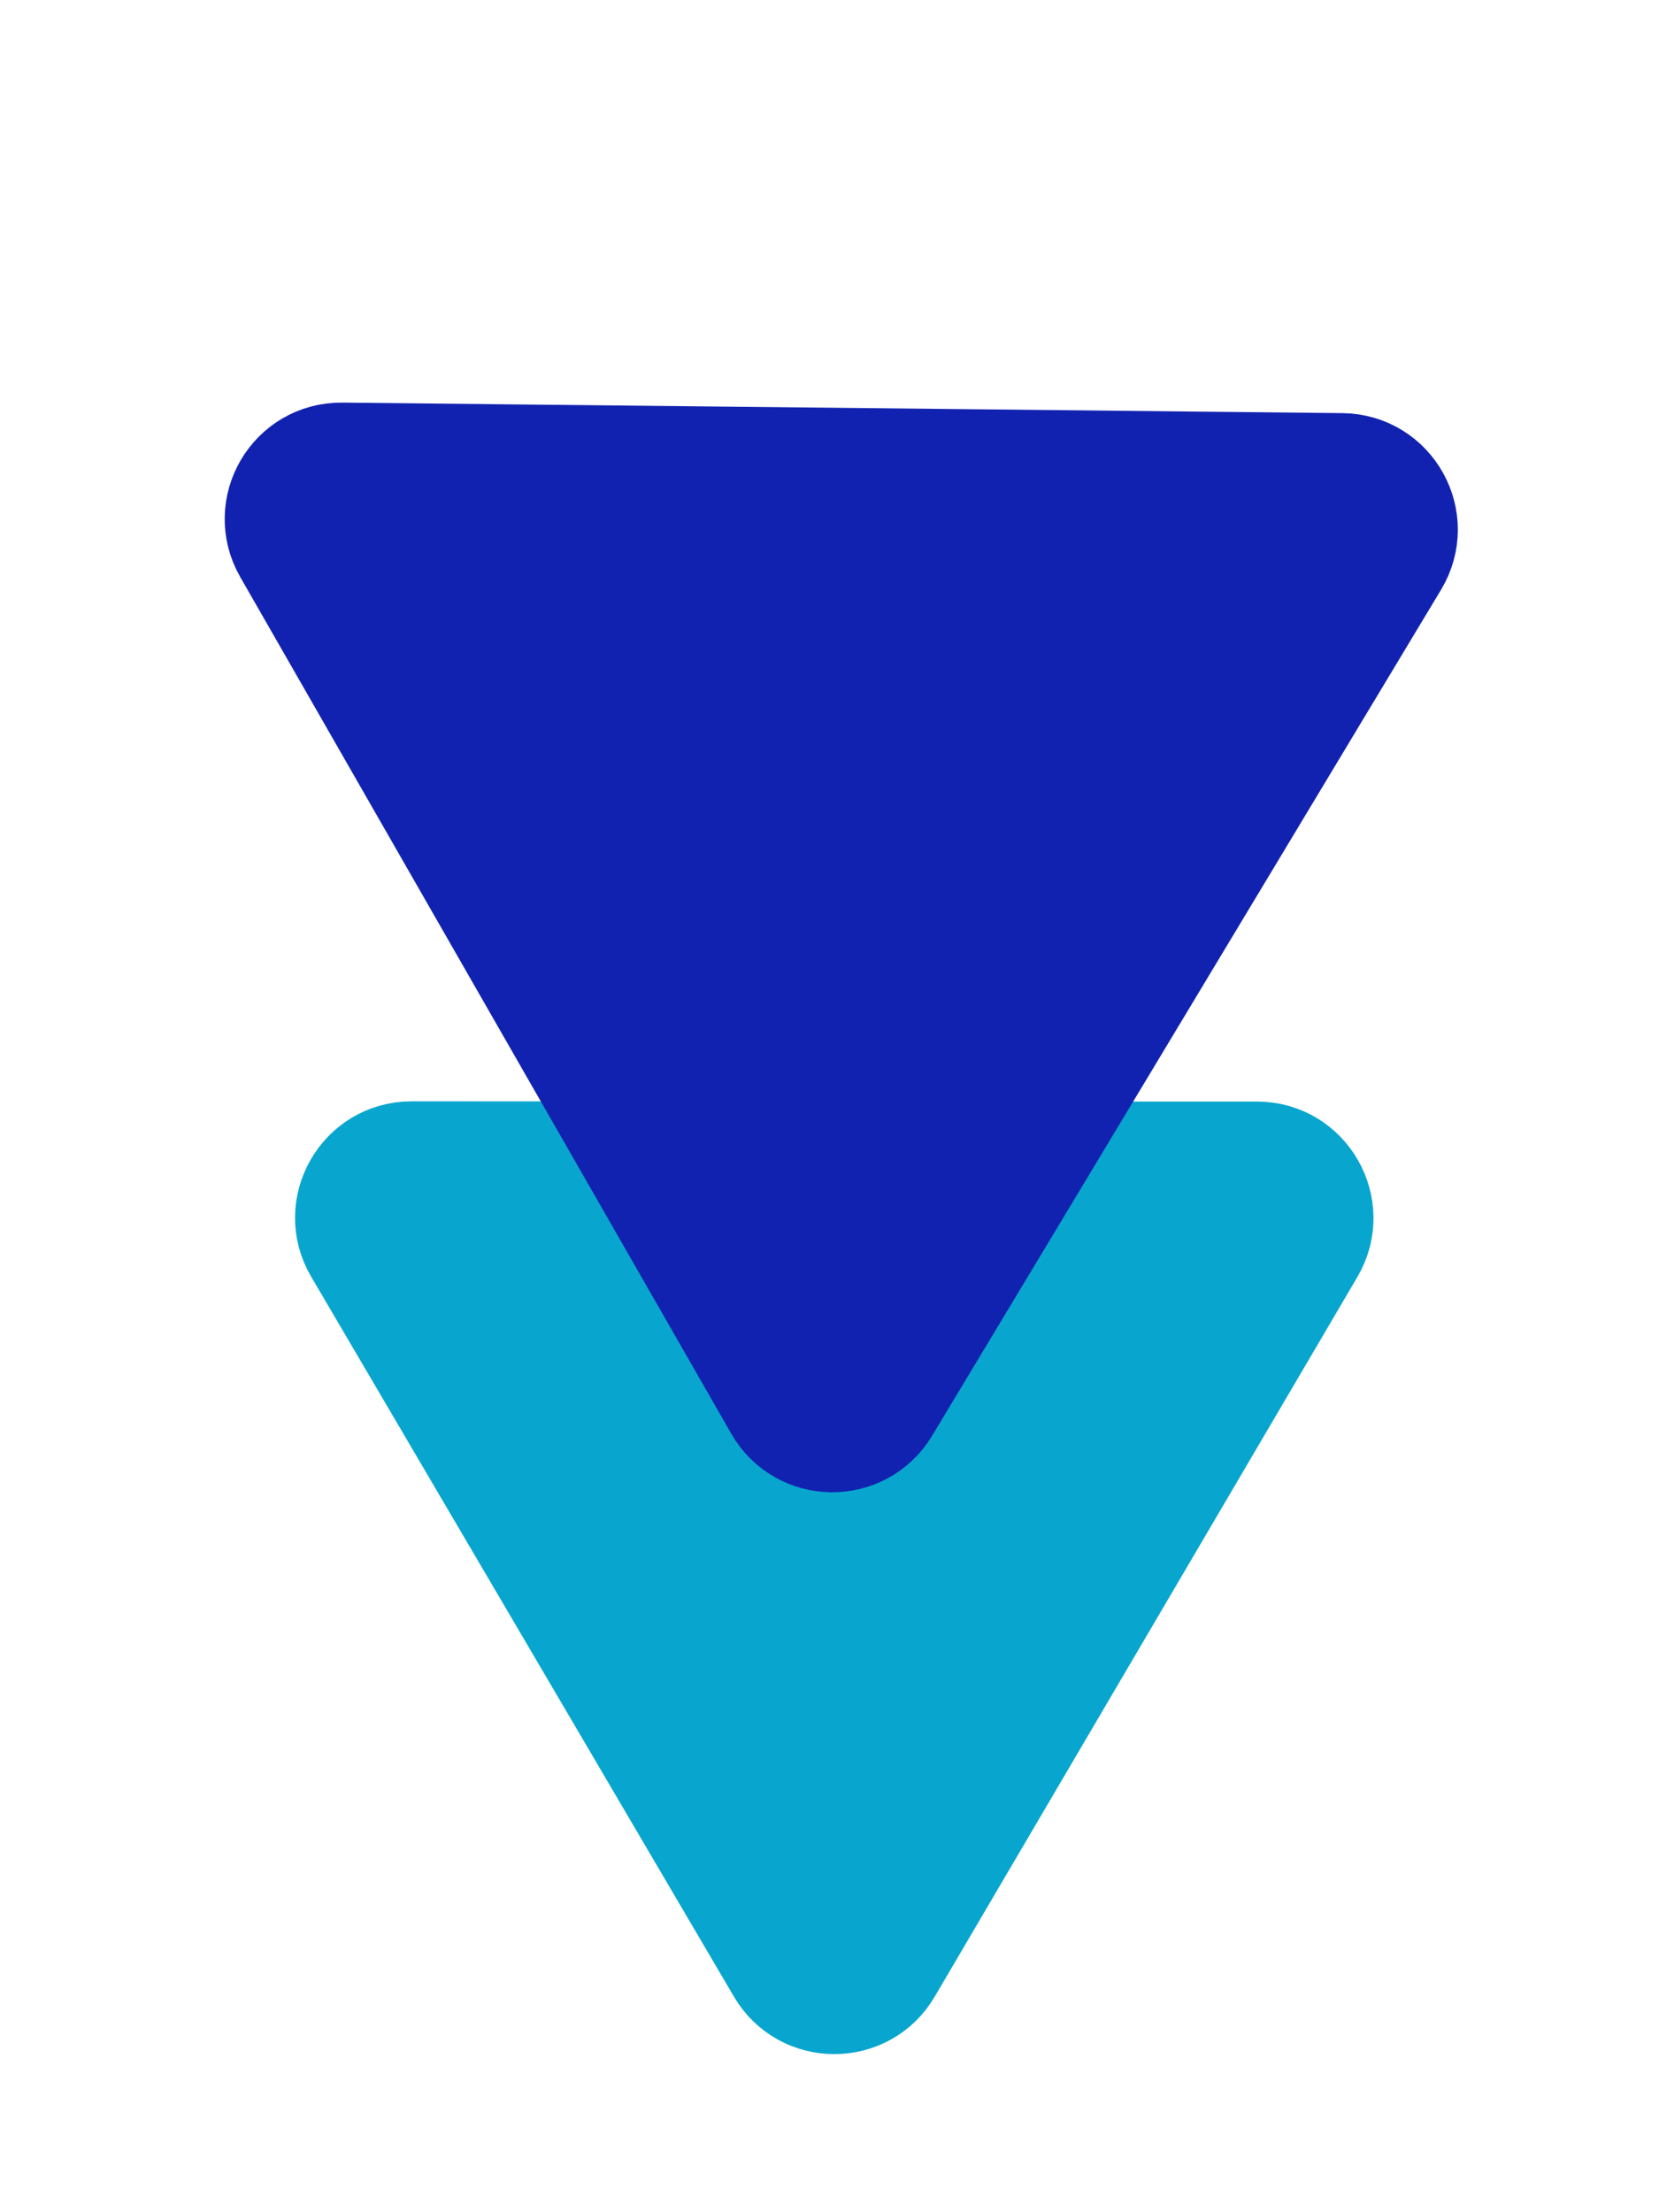
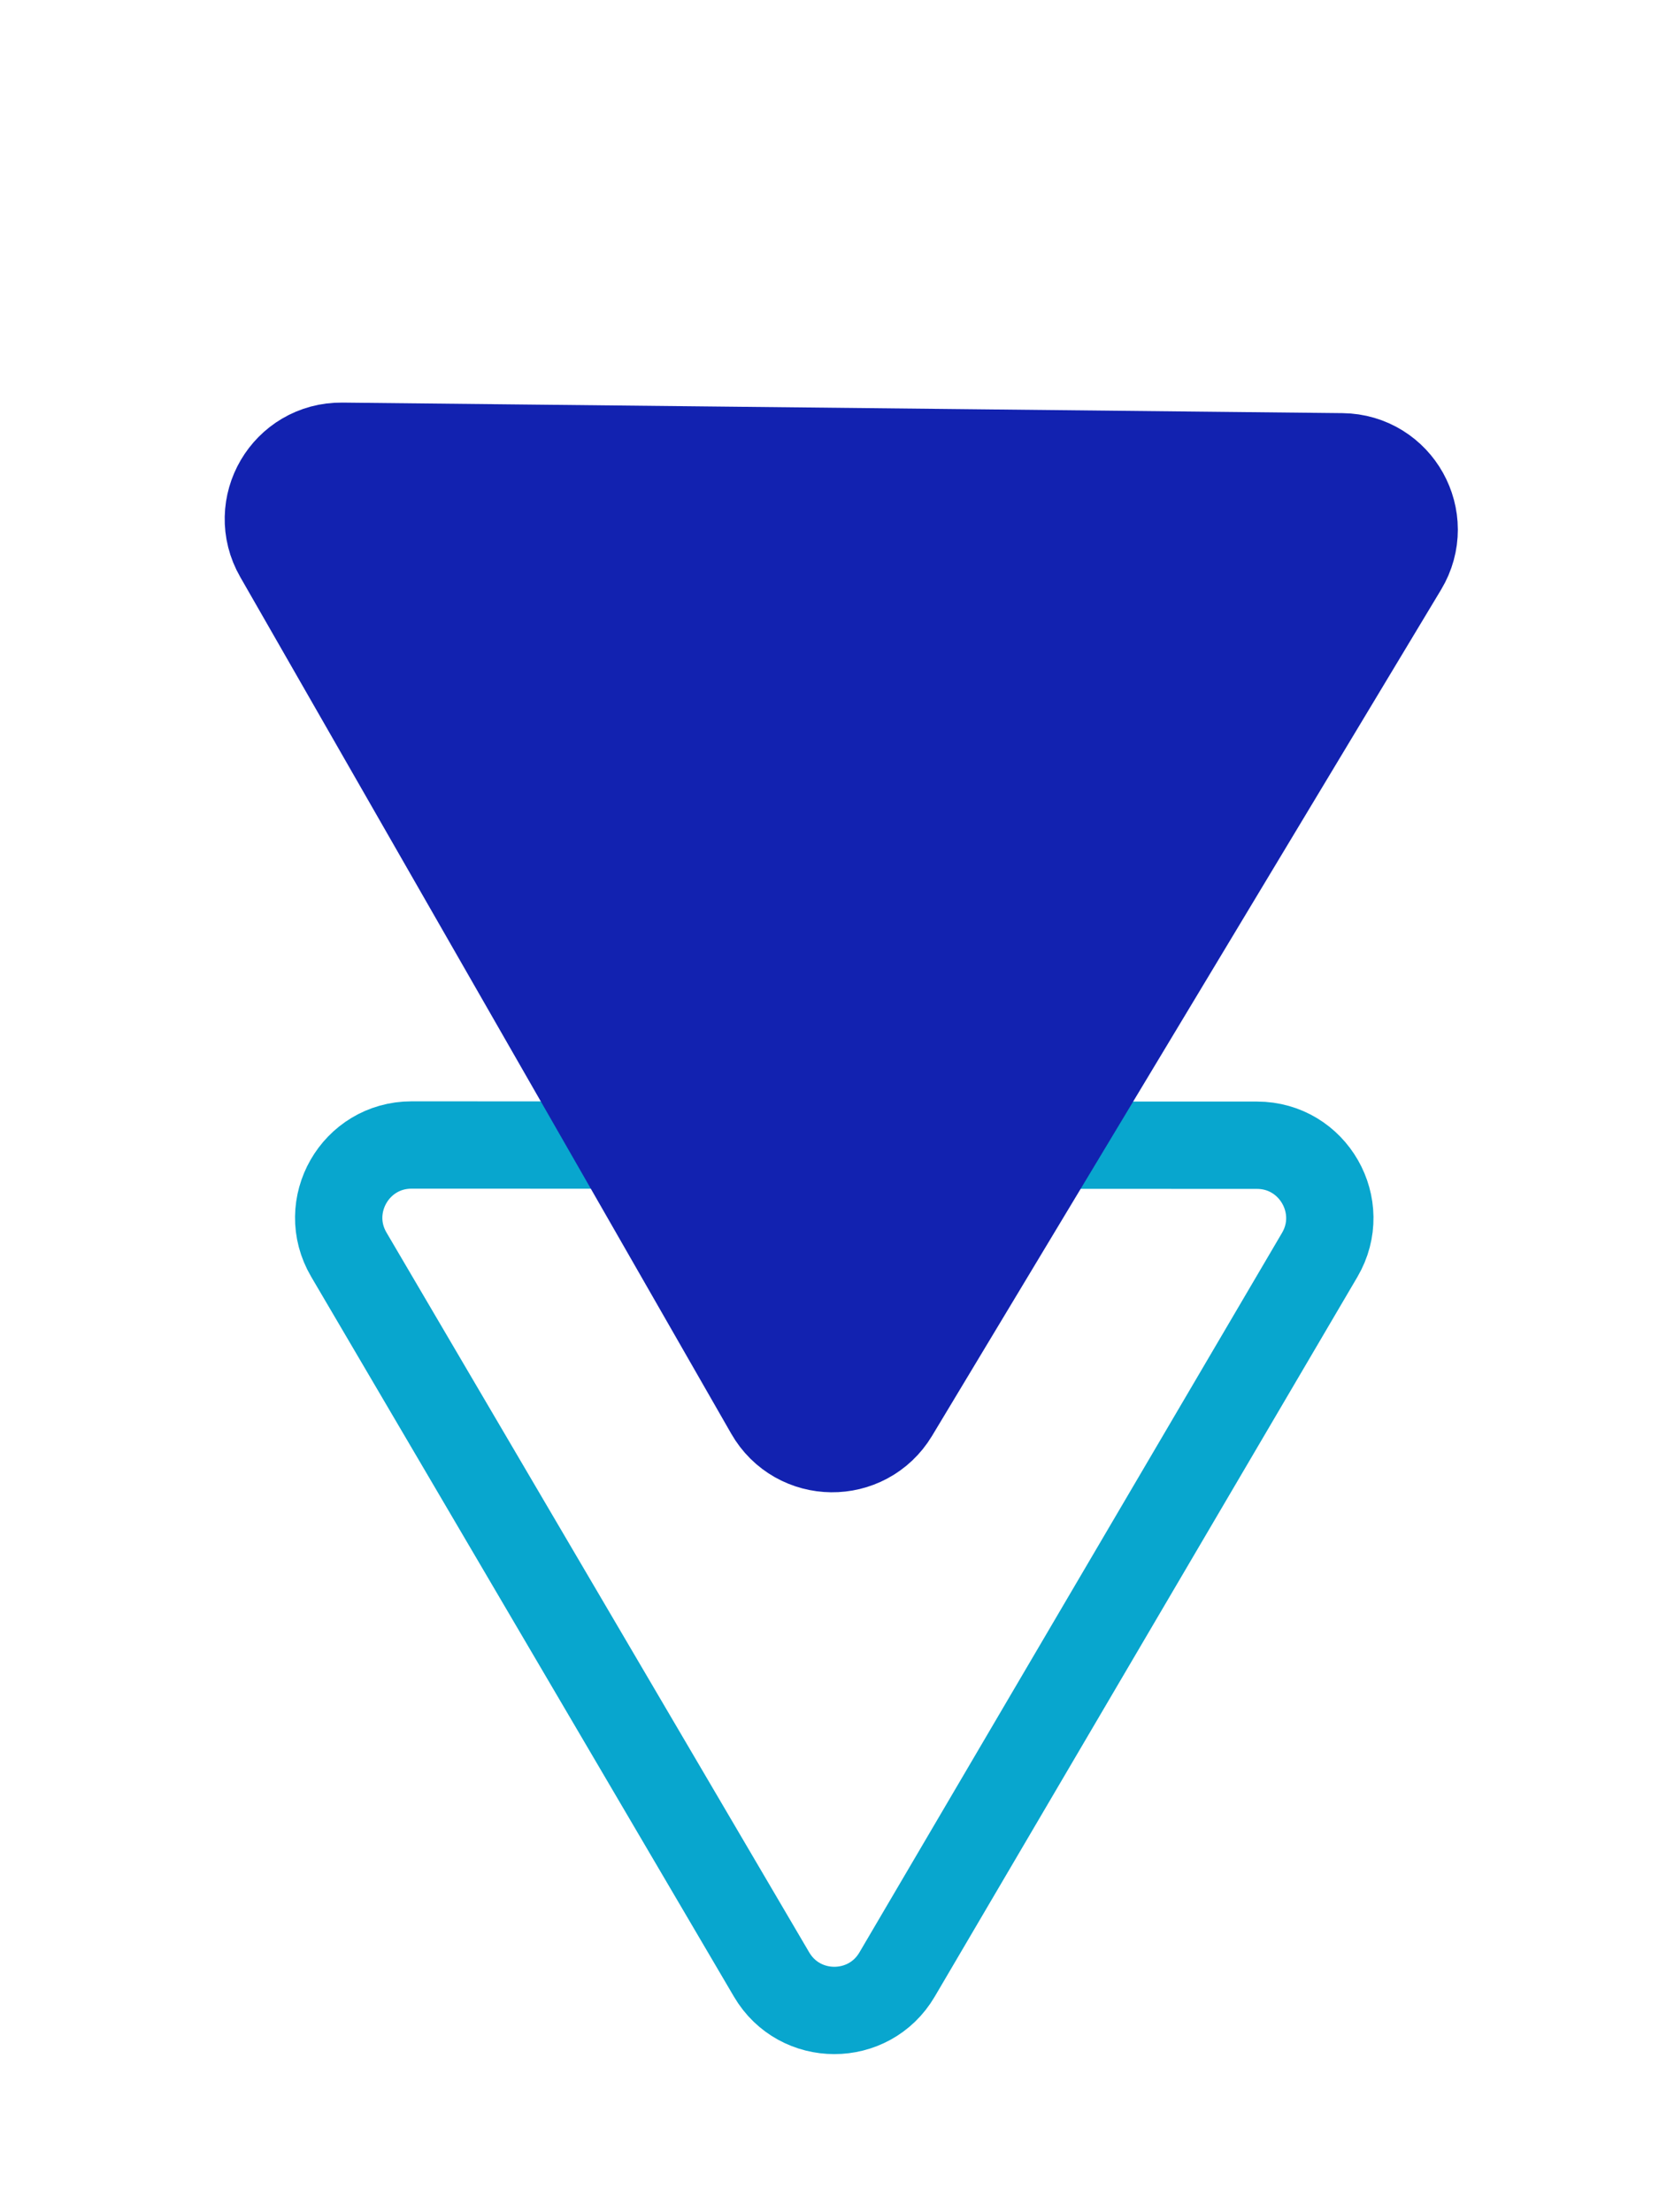
<svg xmlns="http://www.w3.org/2000/svg" width="57" height="76" viewBox="0 0 57 76" fill="none">
-   <path d="M30.821 67.835C29.855 69.48 27.476 69.479 26.51 67.834L11.985 43.102C11.006 41.435 12.207 39.336 14.14 39.336L43.187 39.344C45.119 39.345 46.321 41.445 45.343 43.111L30.821 67.835Z" fill="#08A6CE" style="mix-blend-mode:saturation" />
  <path d="M30.821 67.835C29.855 69.48 27.476 69.479 26.51 67.834L11.985 43.102C11.006 41.435 12.207 39.336 14.14 39.336L43.187 39.344C45.119 39.345 46.321 41.445 45.343 43.111L30.821 67.835Z" stroke="#08A6CE" stroke-width="3" />
  <path d="M29.881 48.04C29.291 49.021 27.863 49.006 27.294 48.013L10.421 18.576C9.844 17.57 10.579 16.318 11.738 16.331L46.102 16.693C47.262 16.706 47.969 17.973 47.372 18.967L29.881 48.04Z" fill="#1222B0" style="mix-blend-mode:exclusion" />
  <path d="M29.881 48.04C29.291 49.021 27.863 49.006 27.294 48.013L10.421 18.576C9.844 17.57 10.579 16.318 11.738 16.331L46.102 16.693C47.262 16.706 47.969 17.973 47.372 18.967L29.881 48.04Z" stroke="#1222B0" stroke-width="5" />
</svg>